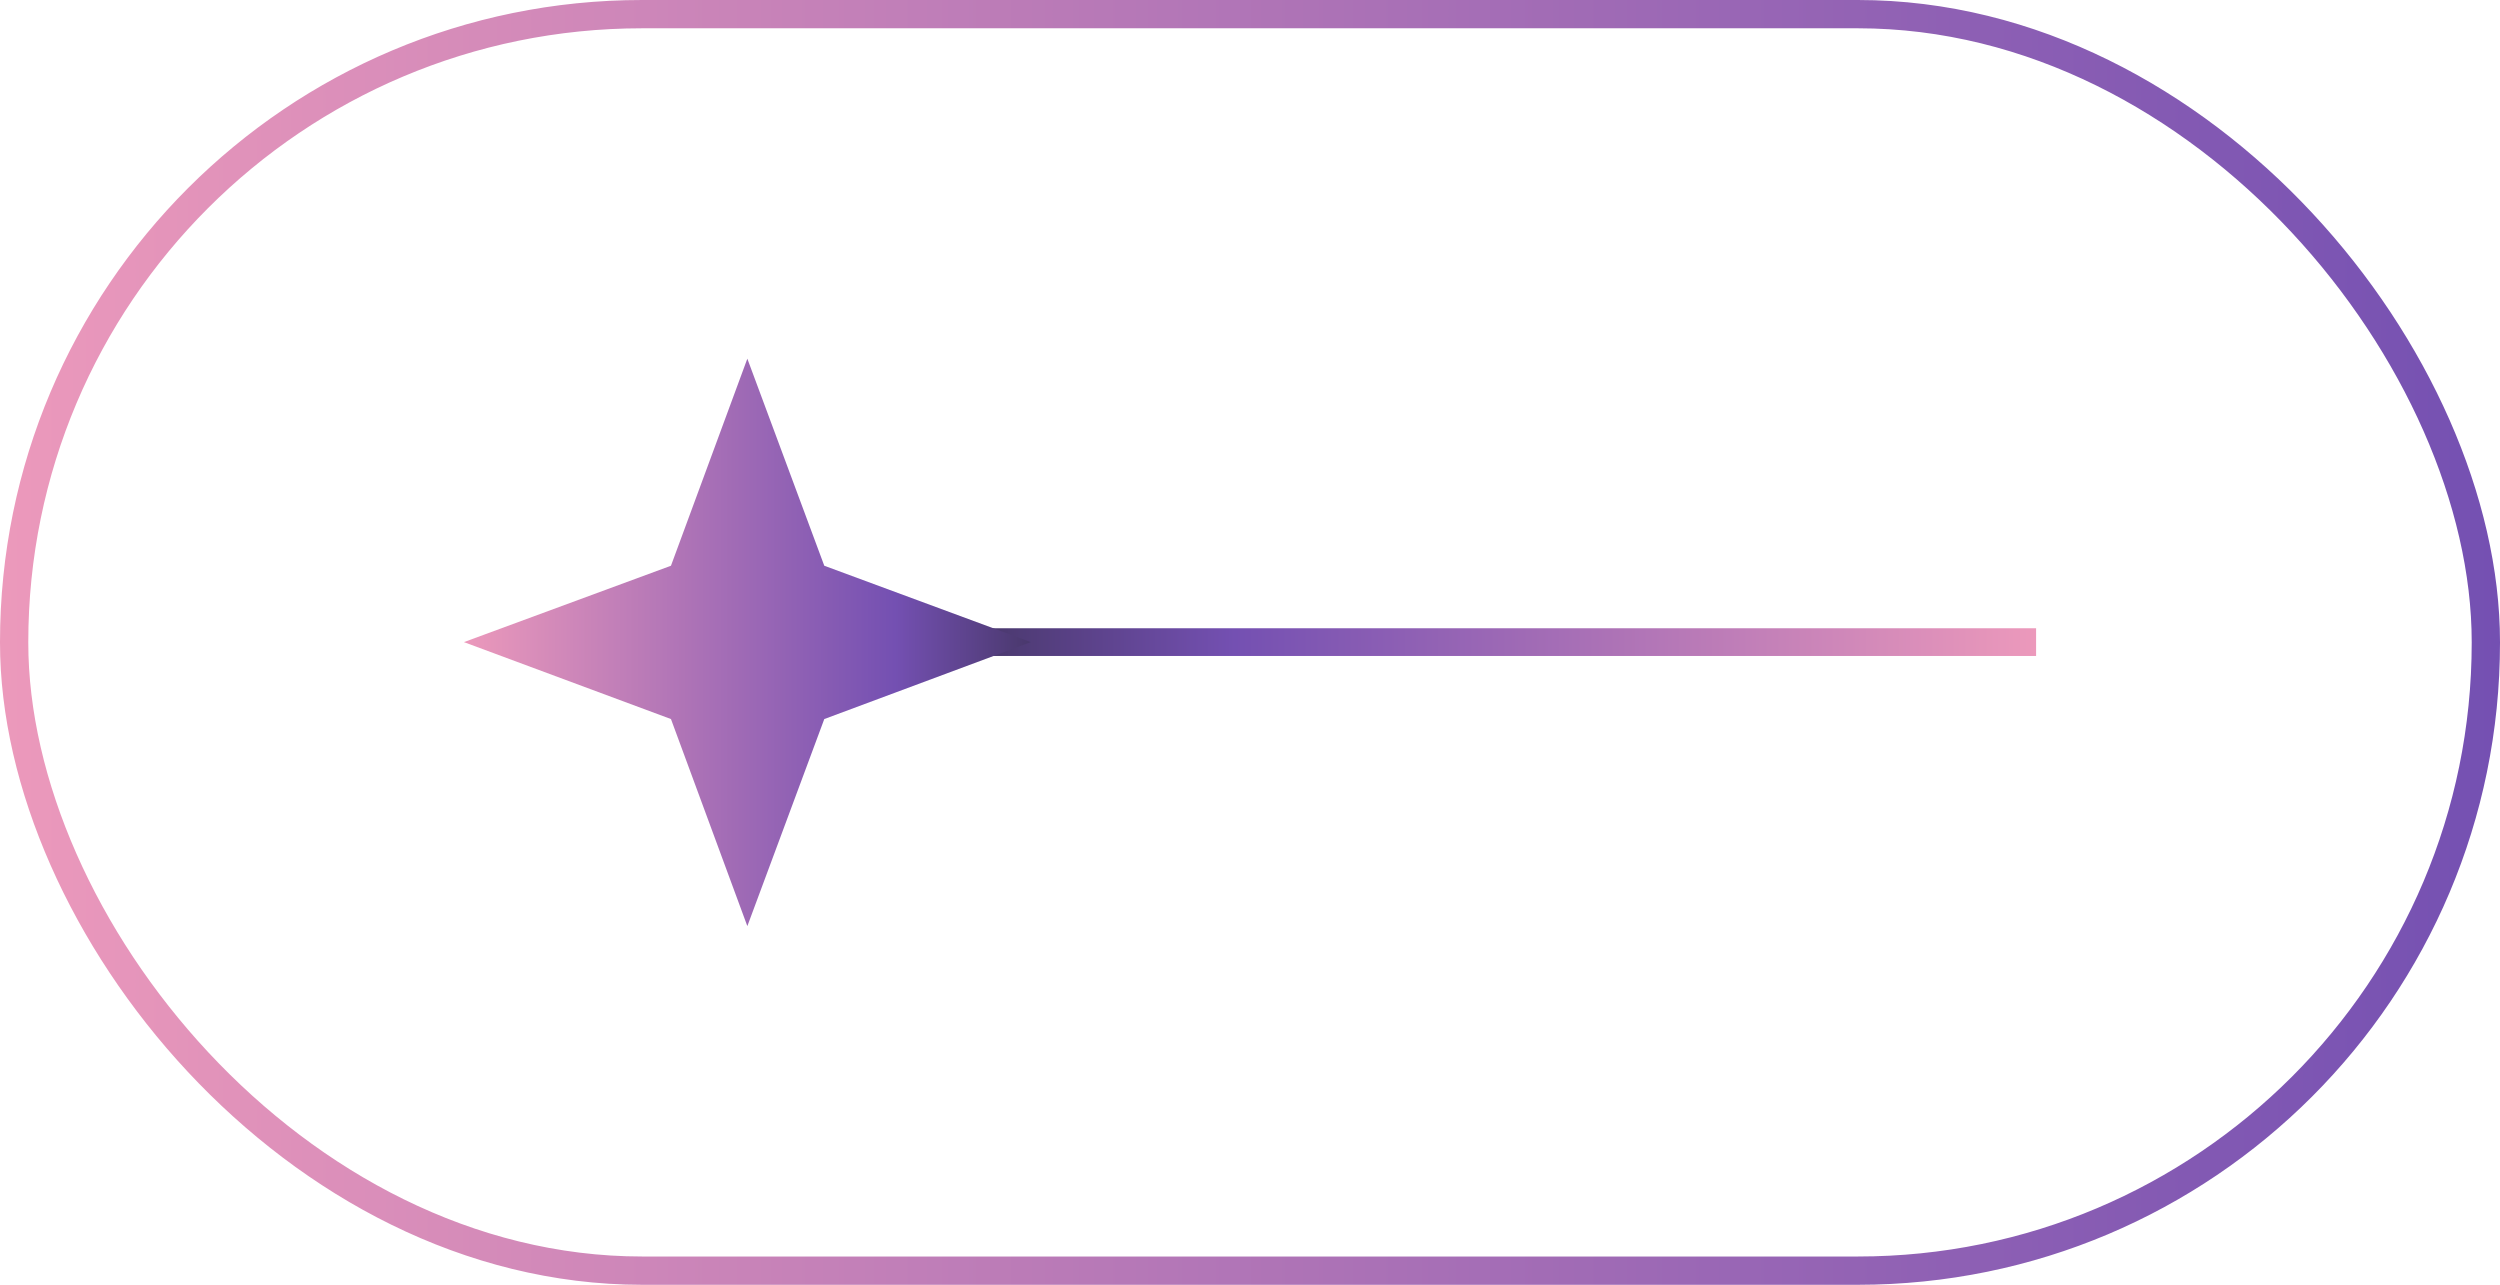
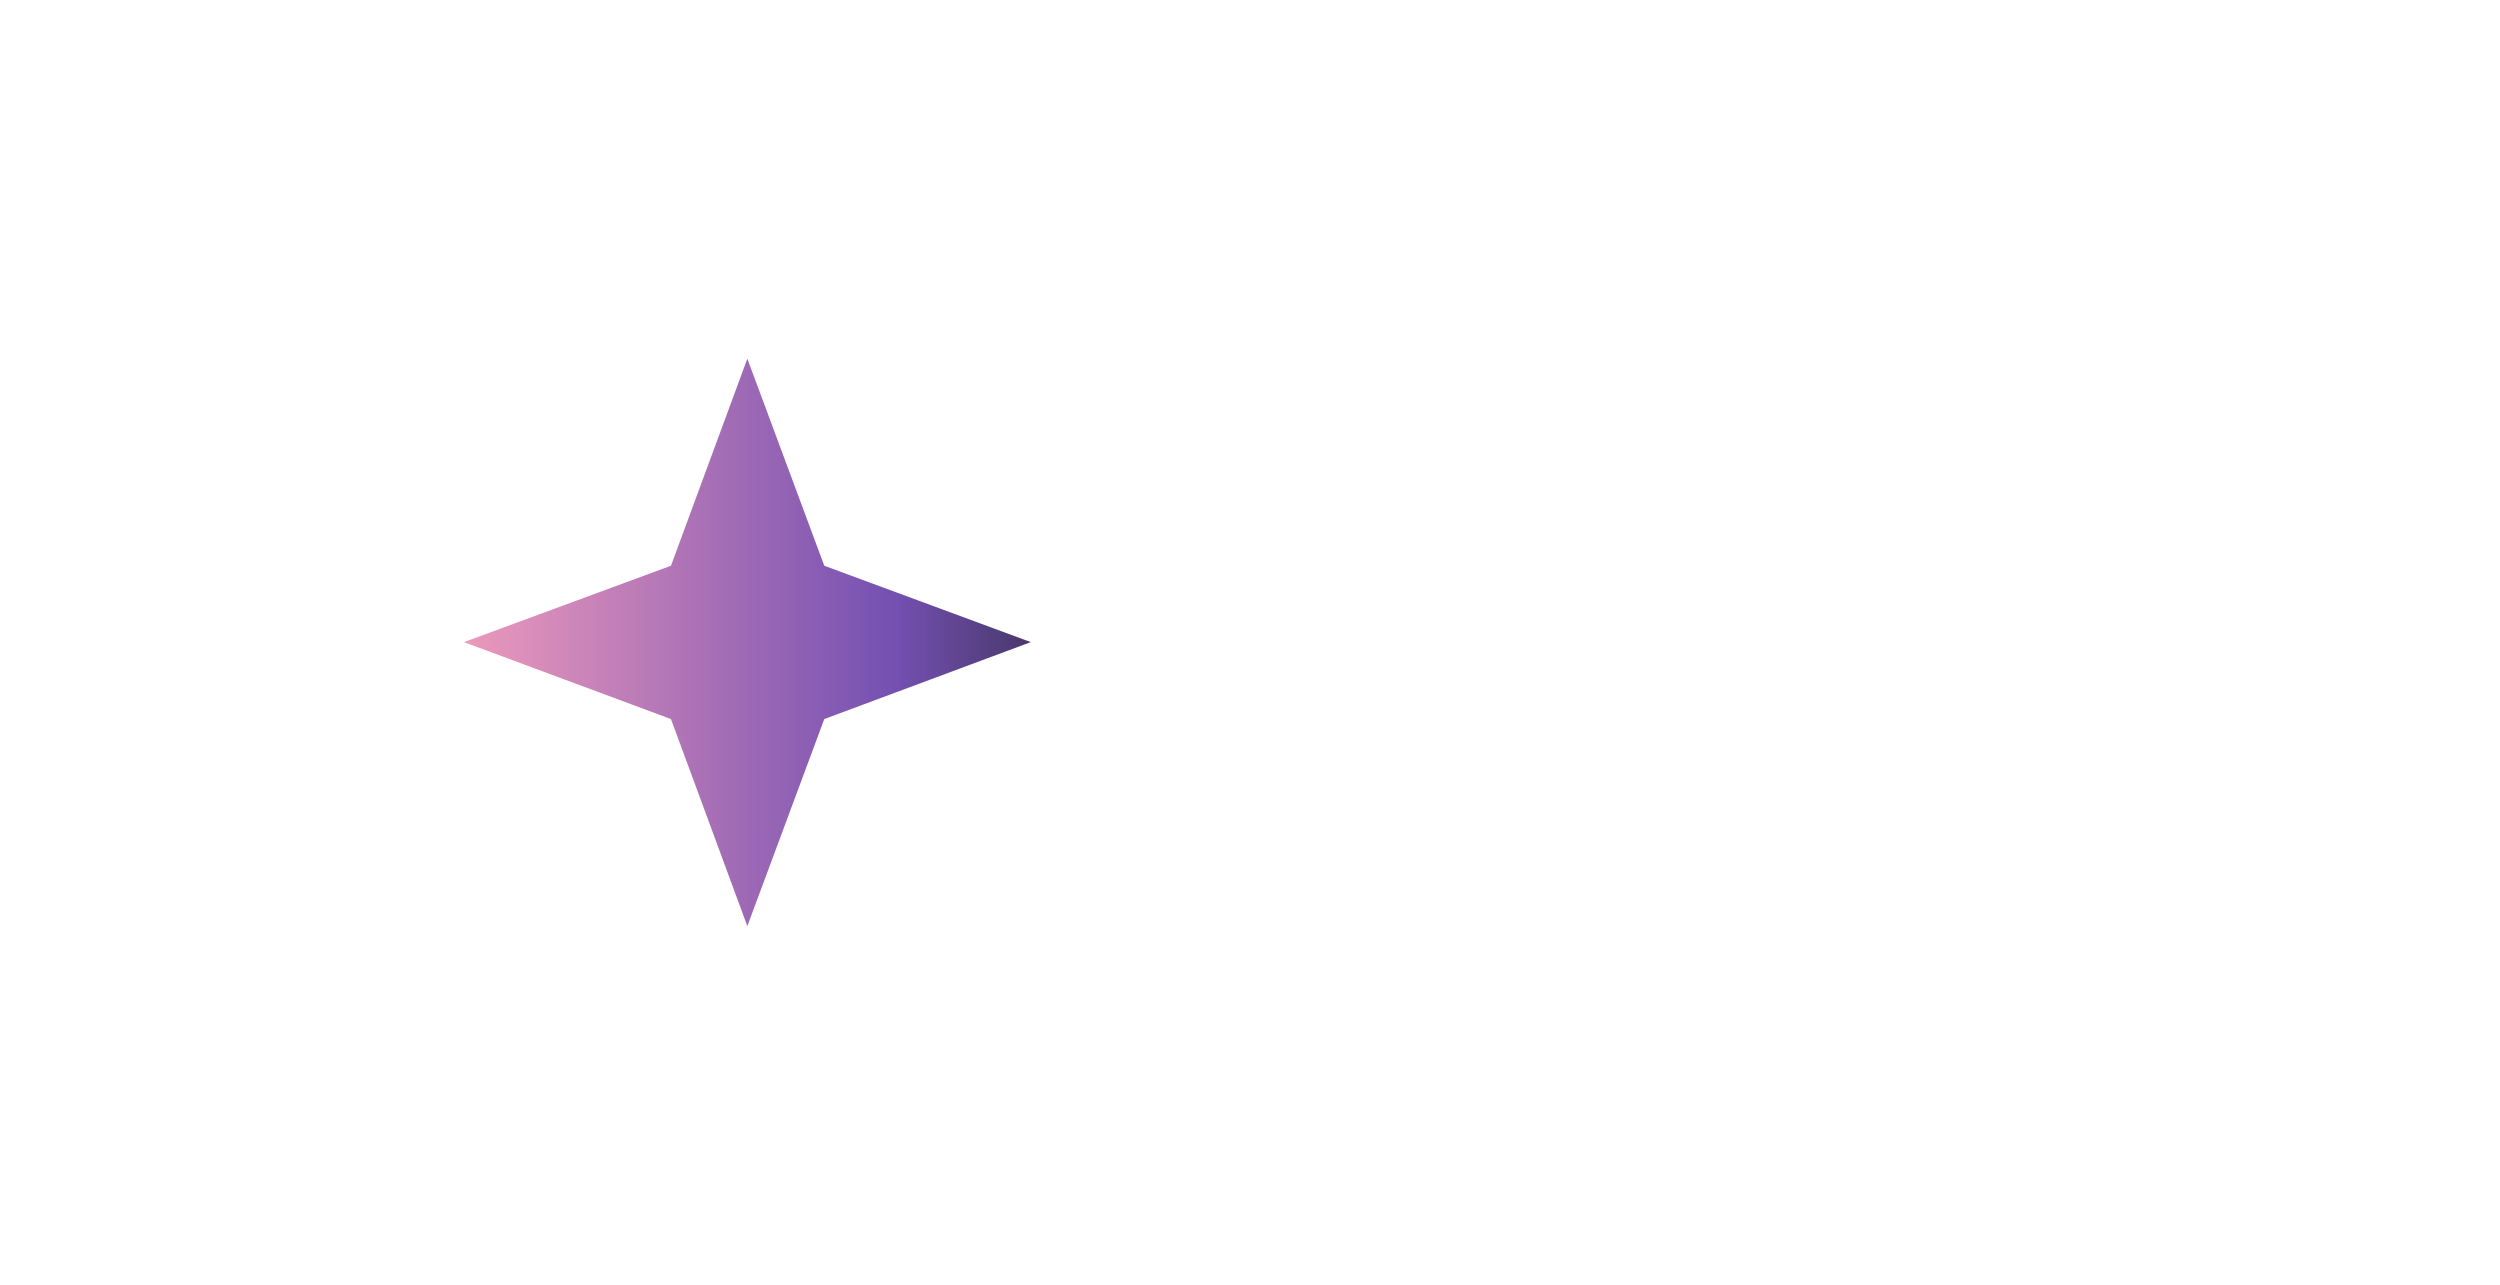
<svg xmlns="http://www.w3.org/2000/svg" xmlns:xlink="http://www.w3.org/1999/xlink" id="Layer_2" data-name="Layer 2" viewBox="0 0 44.19 22.71">
  <defs>
    <style>
      .cls-1 {
        fill: url(#linear-gradient-2);
      }

      .cls-2 {
        stroke: url(#linear-gradient);
        stroke-width: .49px;
      }

      .cls-2, .cls-3 {
        fill: none;
        stroke-miterlimit: 10;
      }

      .cls-3 {
        stroke: url(#linear-gradient-3);
        stroke-width: .5px;
      }
    </style>
    <linearGradient id="linear-gradient" x1="17.35" y1="11.35" x2="35.99" y2="11.35" gradientTransform="translate(53.34 22.71) rotate(-180)" gradientUnits="userSpaceOnUse">
      <stop offset="0" stop-color="#ec99bb" />
      <stop offset=".76" stop-color="#7450b2" />
      <stop offset="1" stop-color="#49386c" />
    </linearGradient>
    <linearGradient id="linear-gradient-2" x1="8.2" y1="11.35" x2="18.22" y2="11.35" gradientTransform="matrix(1,0,0,1,0,0)" xlink:href="#linear-gradient" />
    <linearGradient id="linear-gradient-3" x1="1320.19" y1="-1683.49" x2="1364.38" y2="-1683.49" gradientTransform="translate(-1320.19 -1672.14) scale(1 -1)" gradientUnits="userSpaceOnUse">
      <stop offset="0" stop-color="#ec99bb" />
      <stop offset="1" stop-color="#7450b2" />
    </linearGradient>
  </defs>
  <g id="Layer_1-2" data-name="Layer 1">
    <g>
      <g>
-         <line class="cls-2" x1="17.35" y1="11.35" x2="35.99" y2="11.35" />
        <polygon class="cls-1" points="13.21 16.37 11.86 12.71 8.2 11.35 11.86 10 13.21 6.34 14.57 10 18.22 11.35 14.57 12.71 13.21 16.37" />
      </g>
-       <rect class="cls-3" x=".25" y=".25" width="43.69" height="22.21" rx="11.1" ry="11.1" />
    </g>
  </g>
</svg>